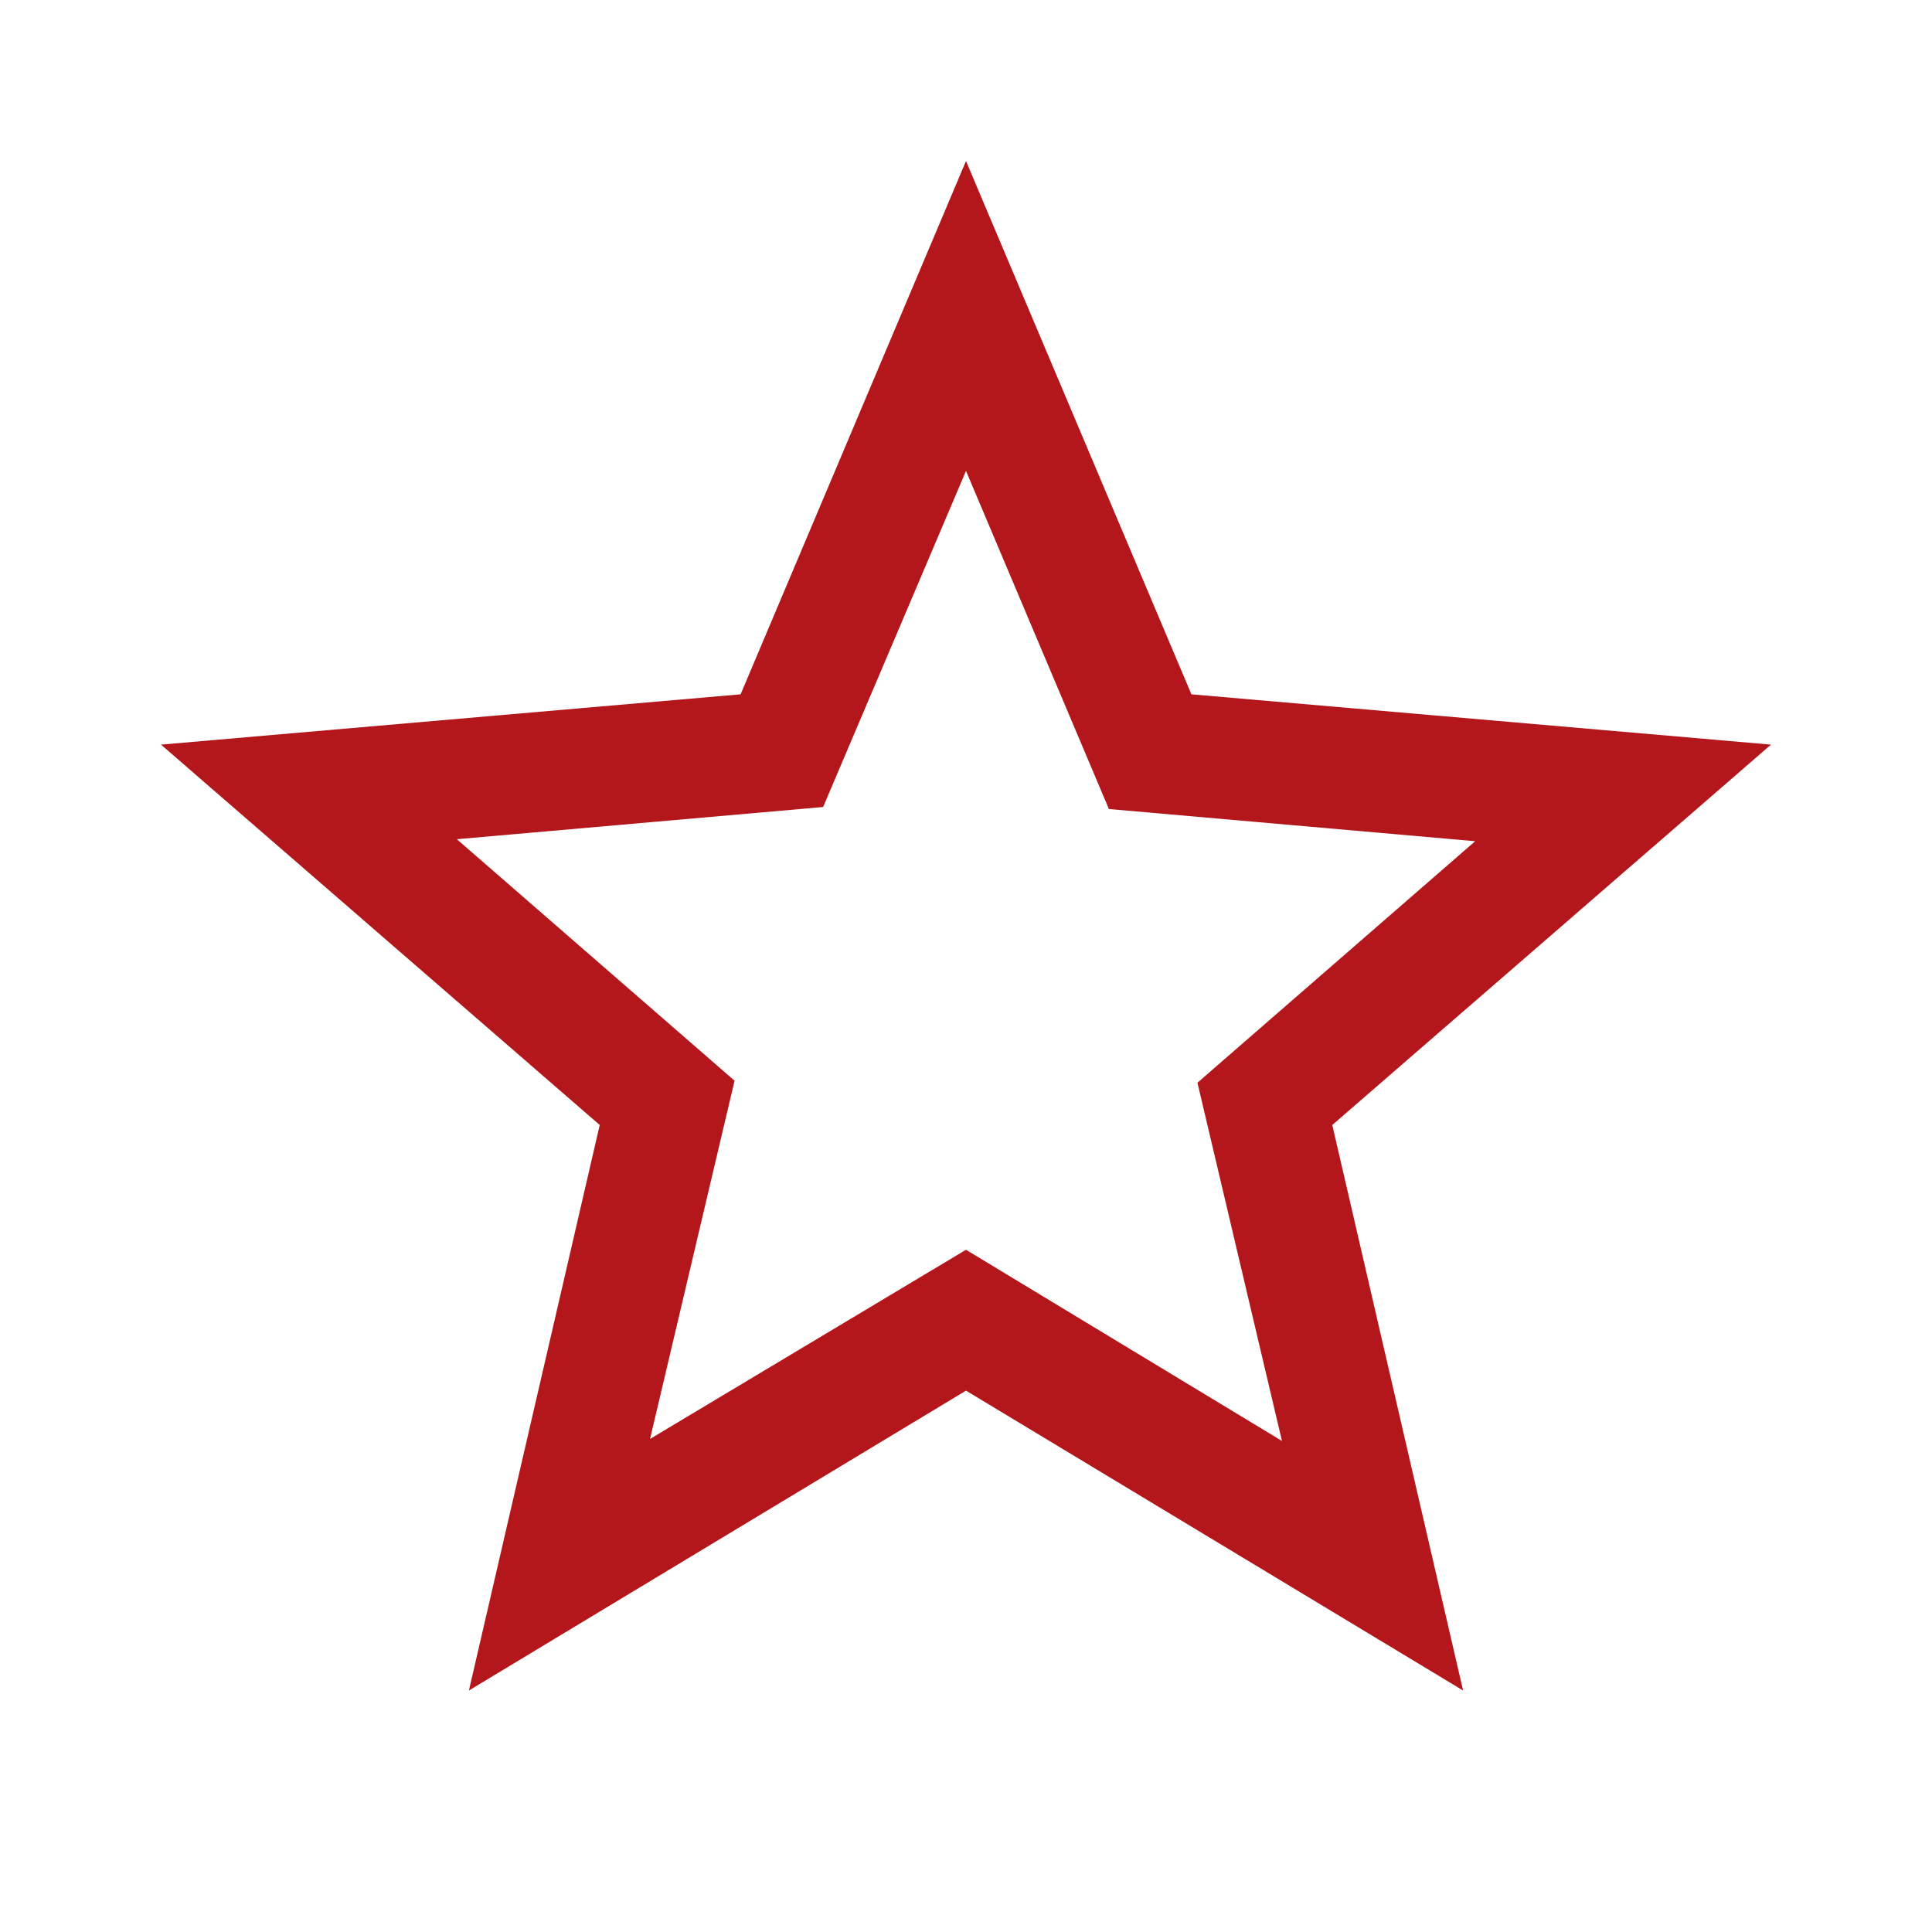
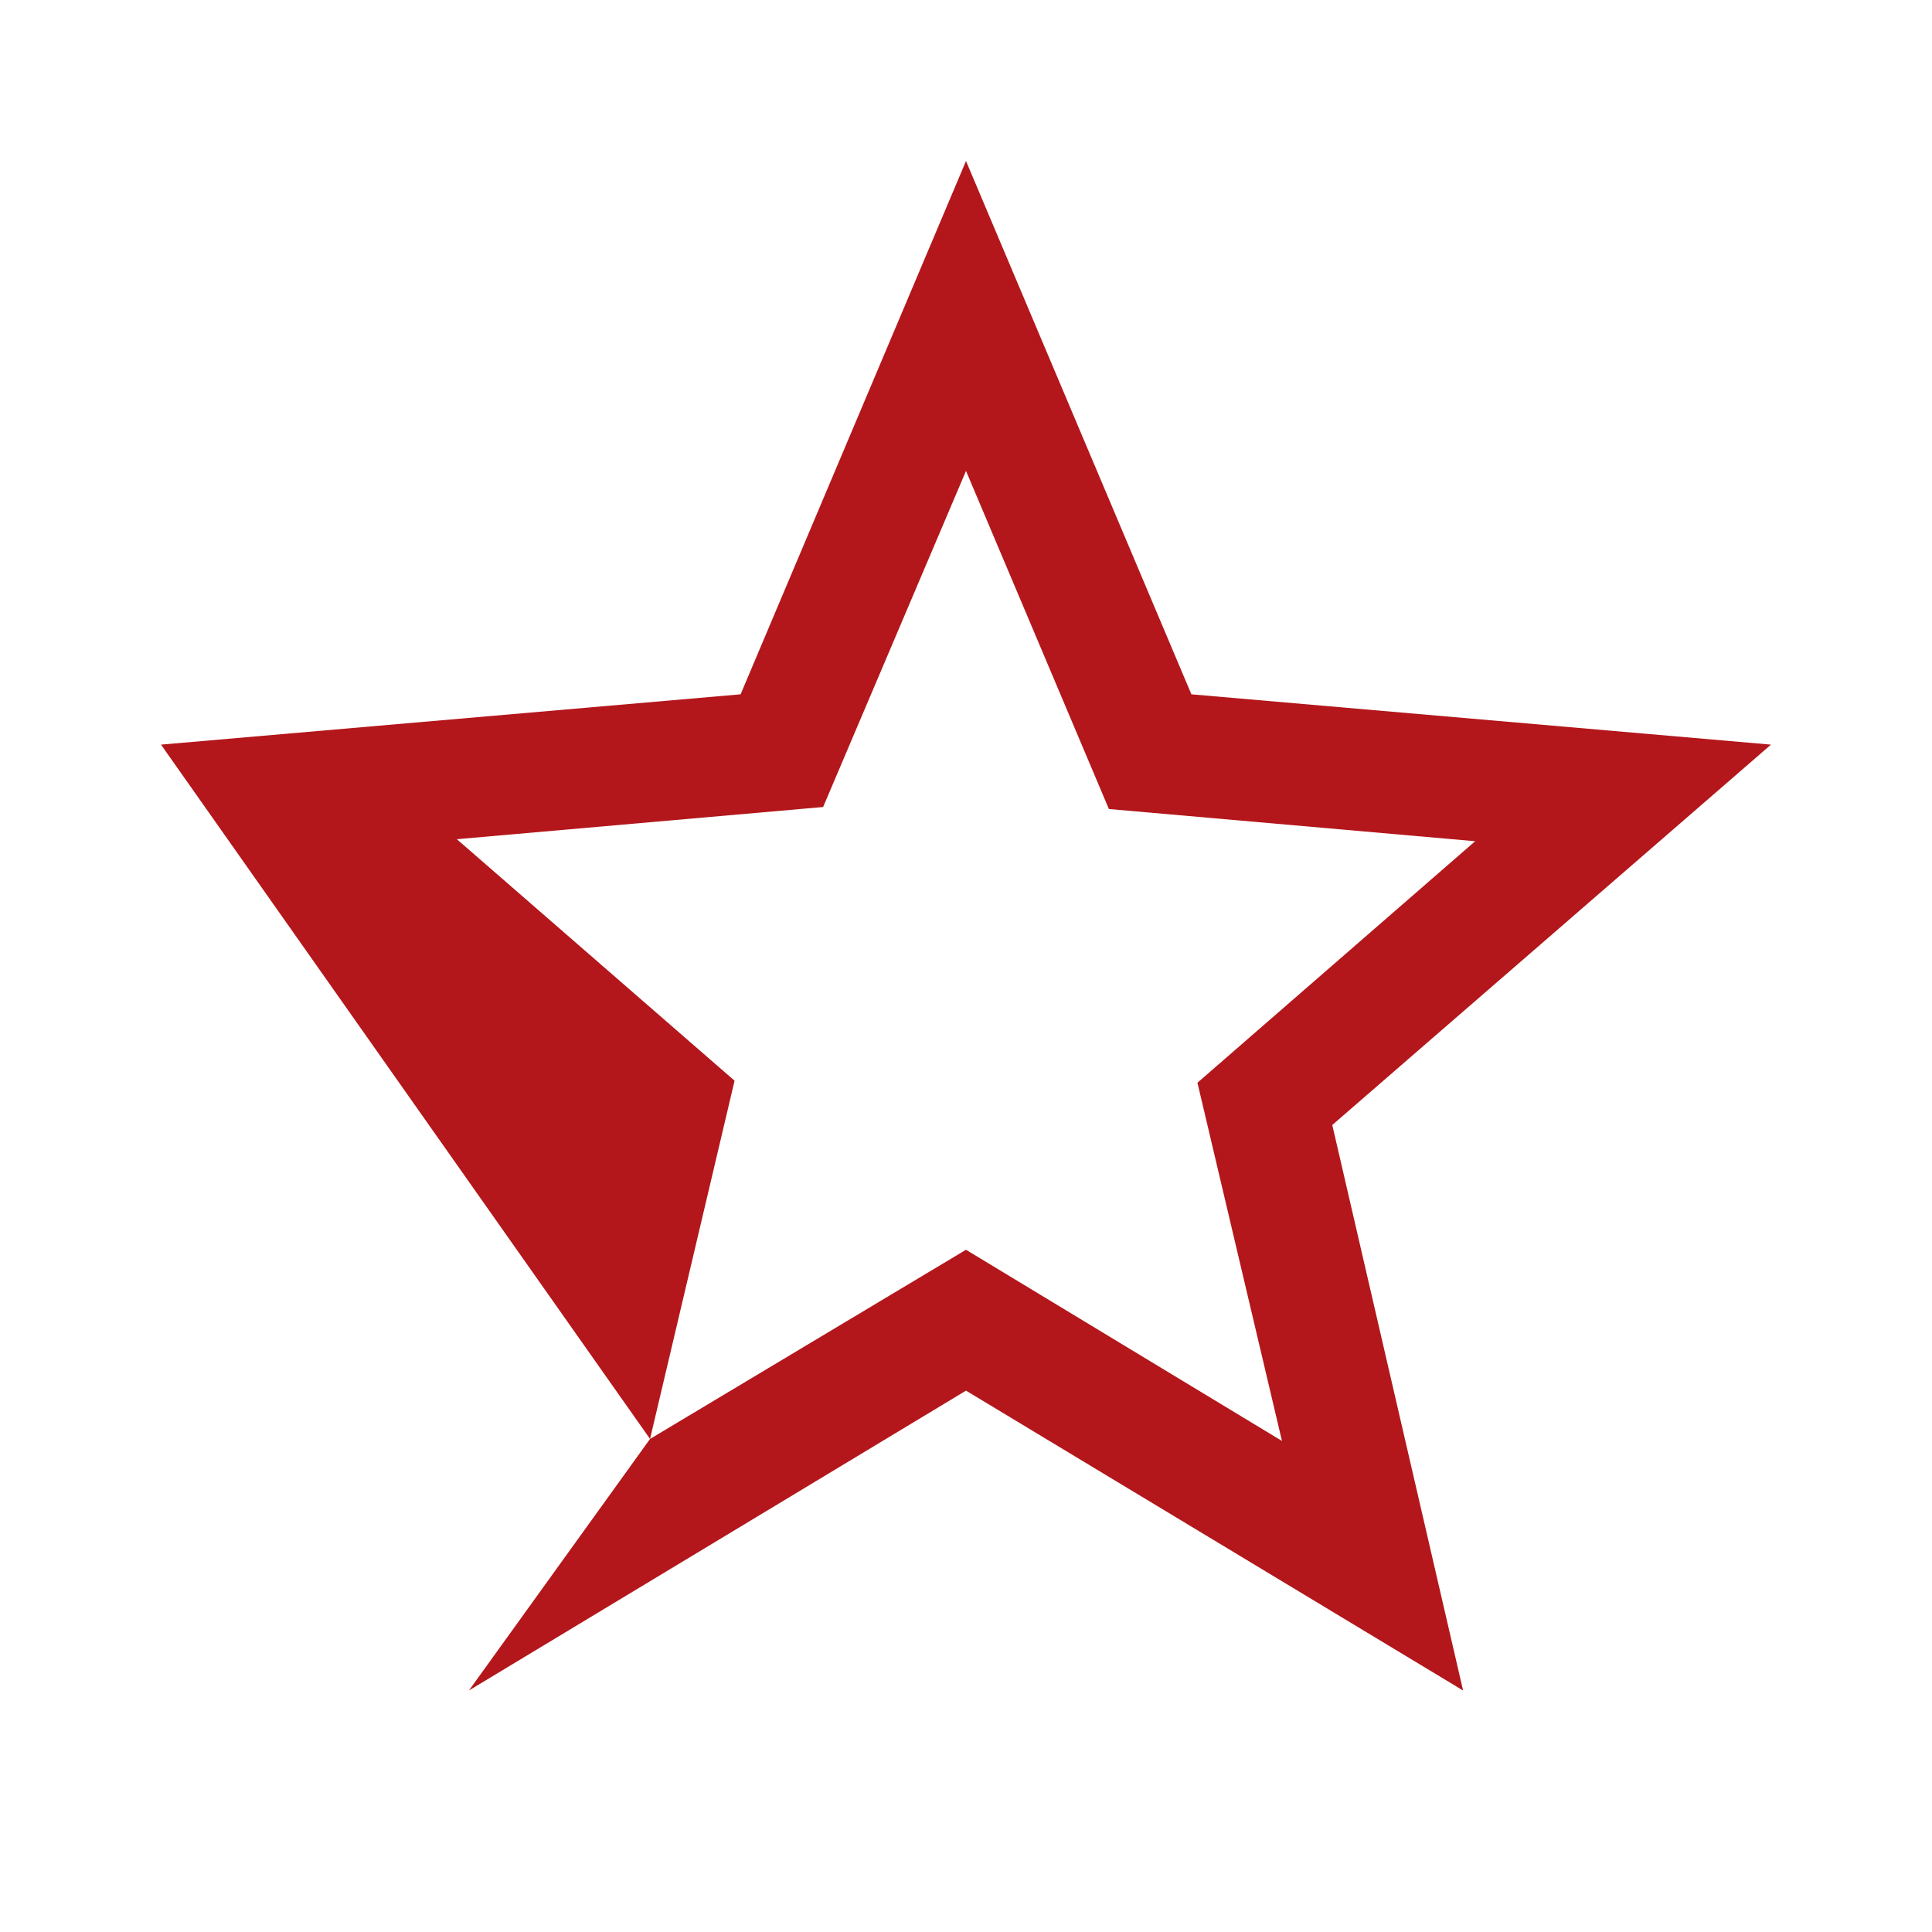
<svg xmlns="http://www.w3.org/2000/svg" height="48px" viewBox="0 -960 960 960" width="48px" fill="#b3171b">
-   <path d="m323-245 157-94 157 95-42-178 138-120-182-16-71-168-71 167-182 16 138 120-42 178Zm-90 125 65-281L80-590l288-25 112-265 112 265 288 25-218 189 65 281-247-149-247 149Zm247-355Z" />
+   <path d="m323-245 157-94 157 95-42-178 138-120-182-16-71-168-71 167-182 16 138 120-42 178ZL80-590l288-25 112-265 112 265 288 25-218 189 65 281-247-149-247 149Zm247-355Z" />
</svg>